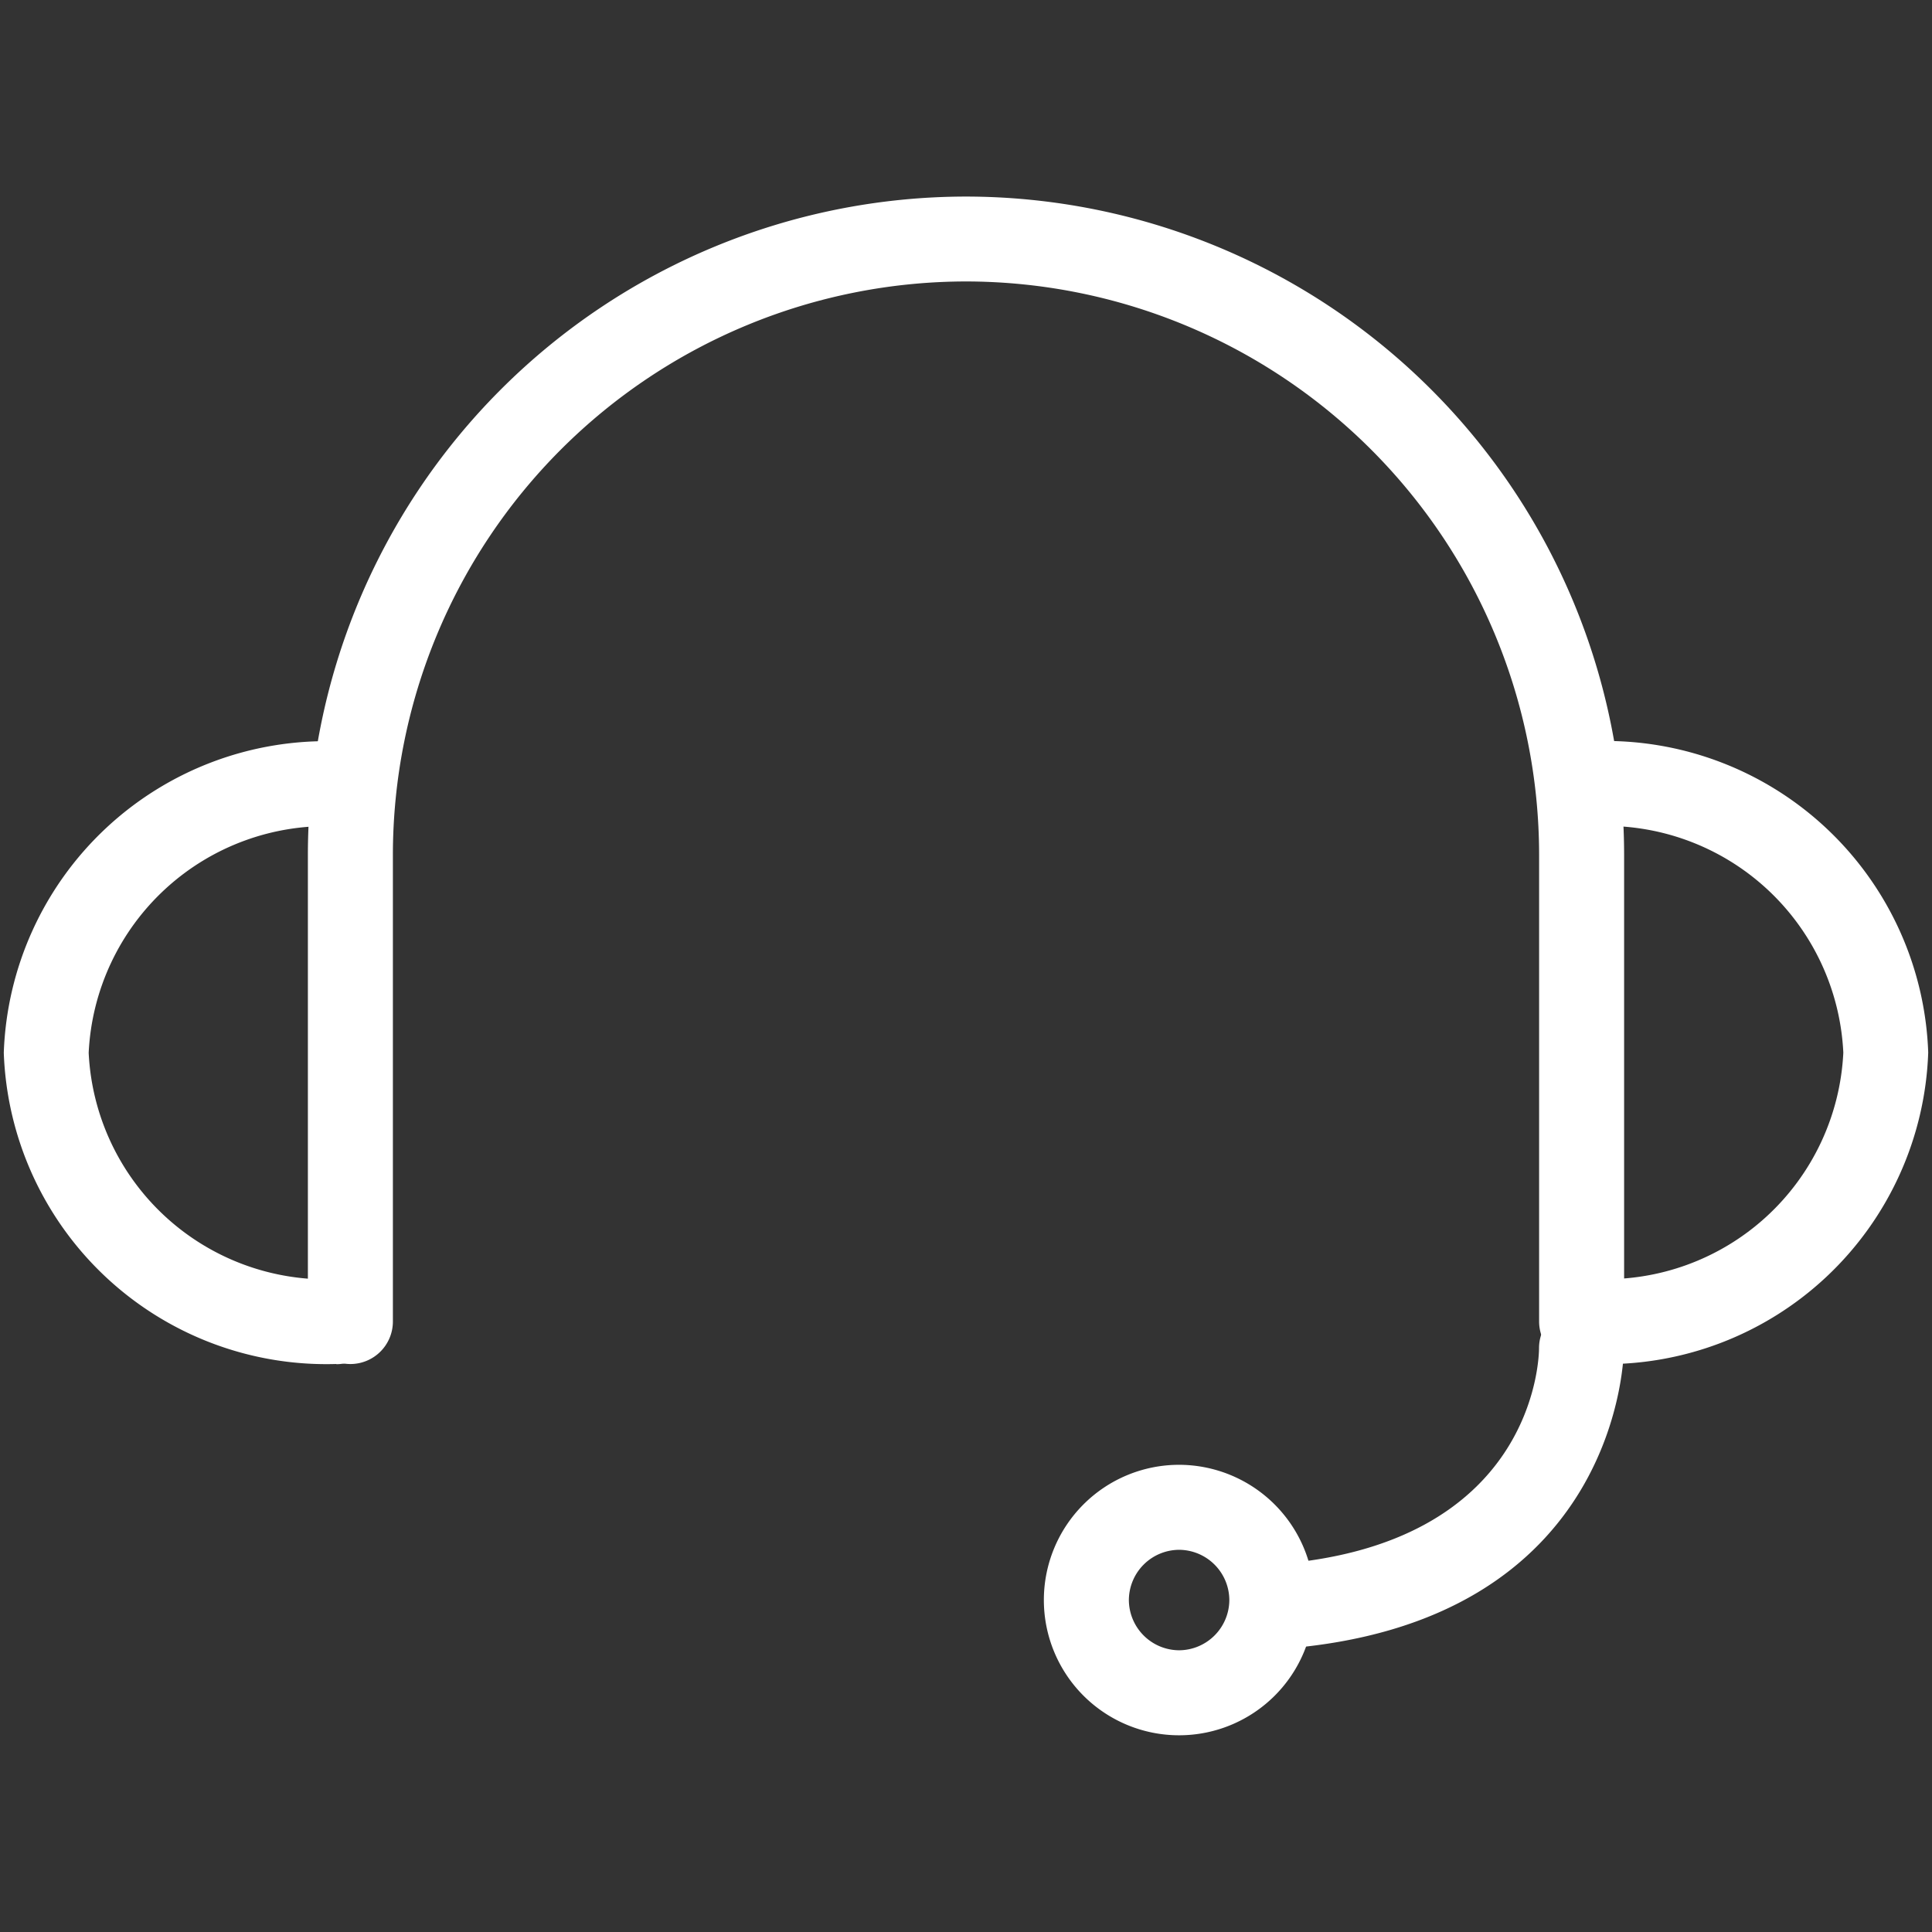
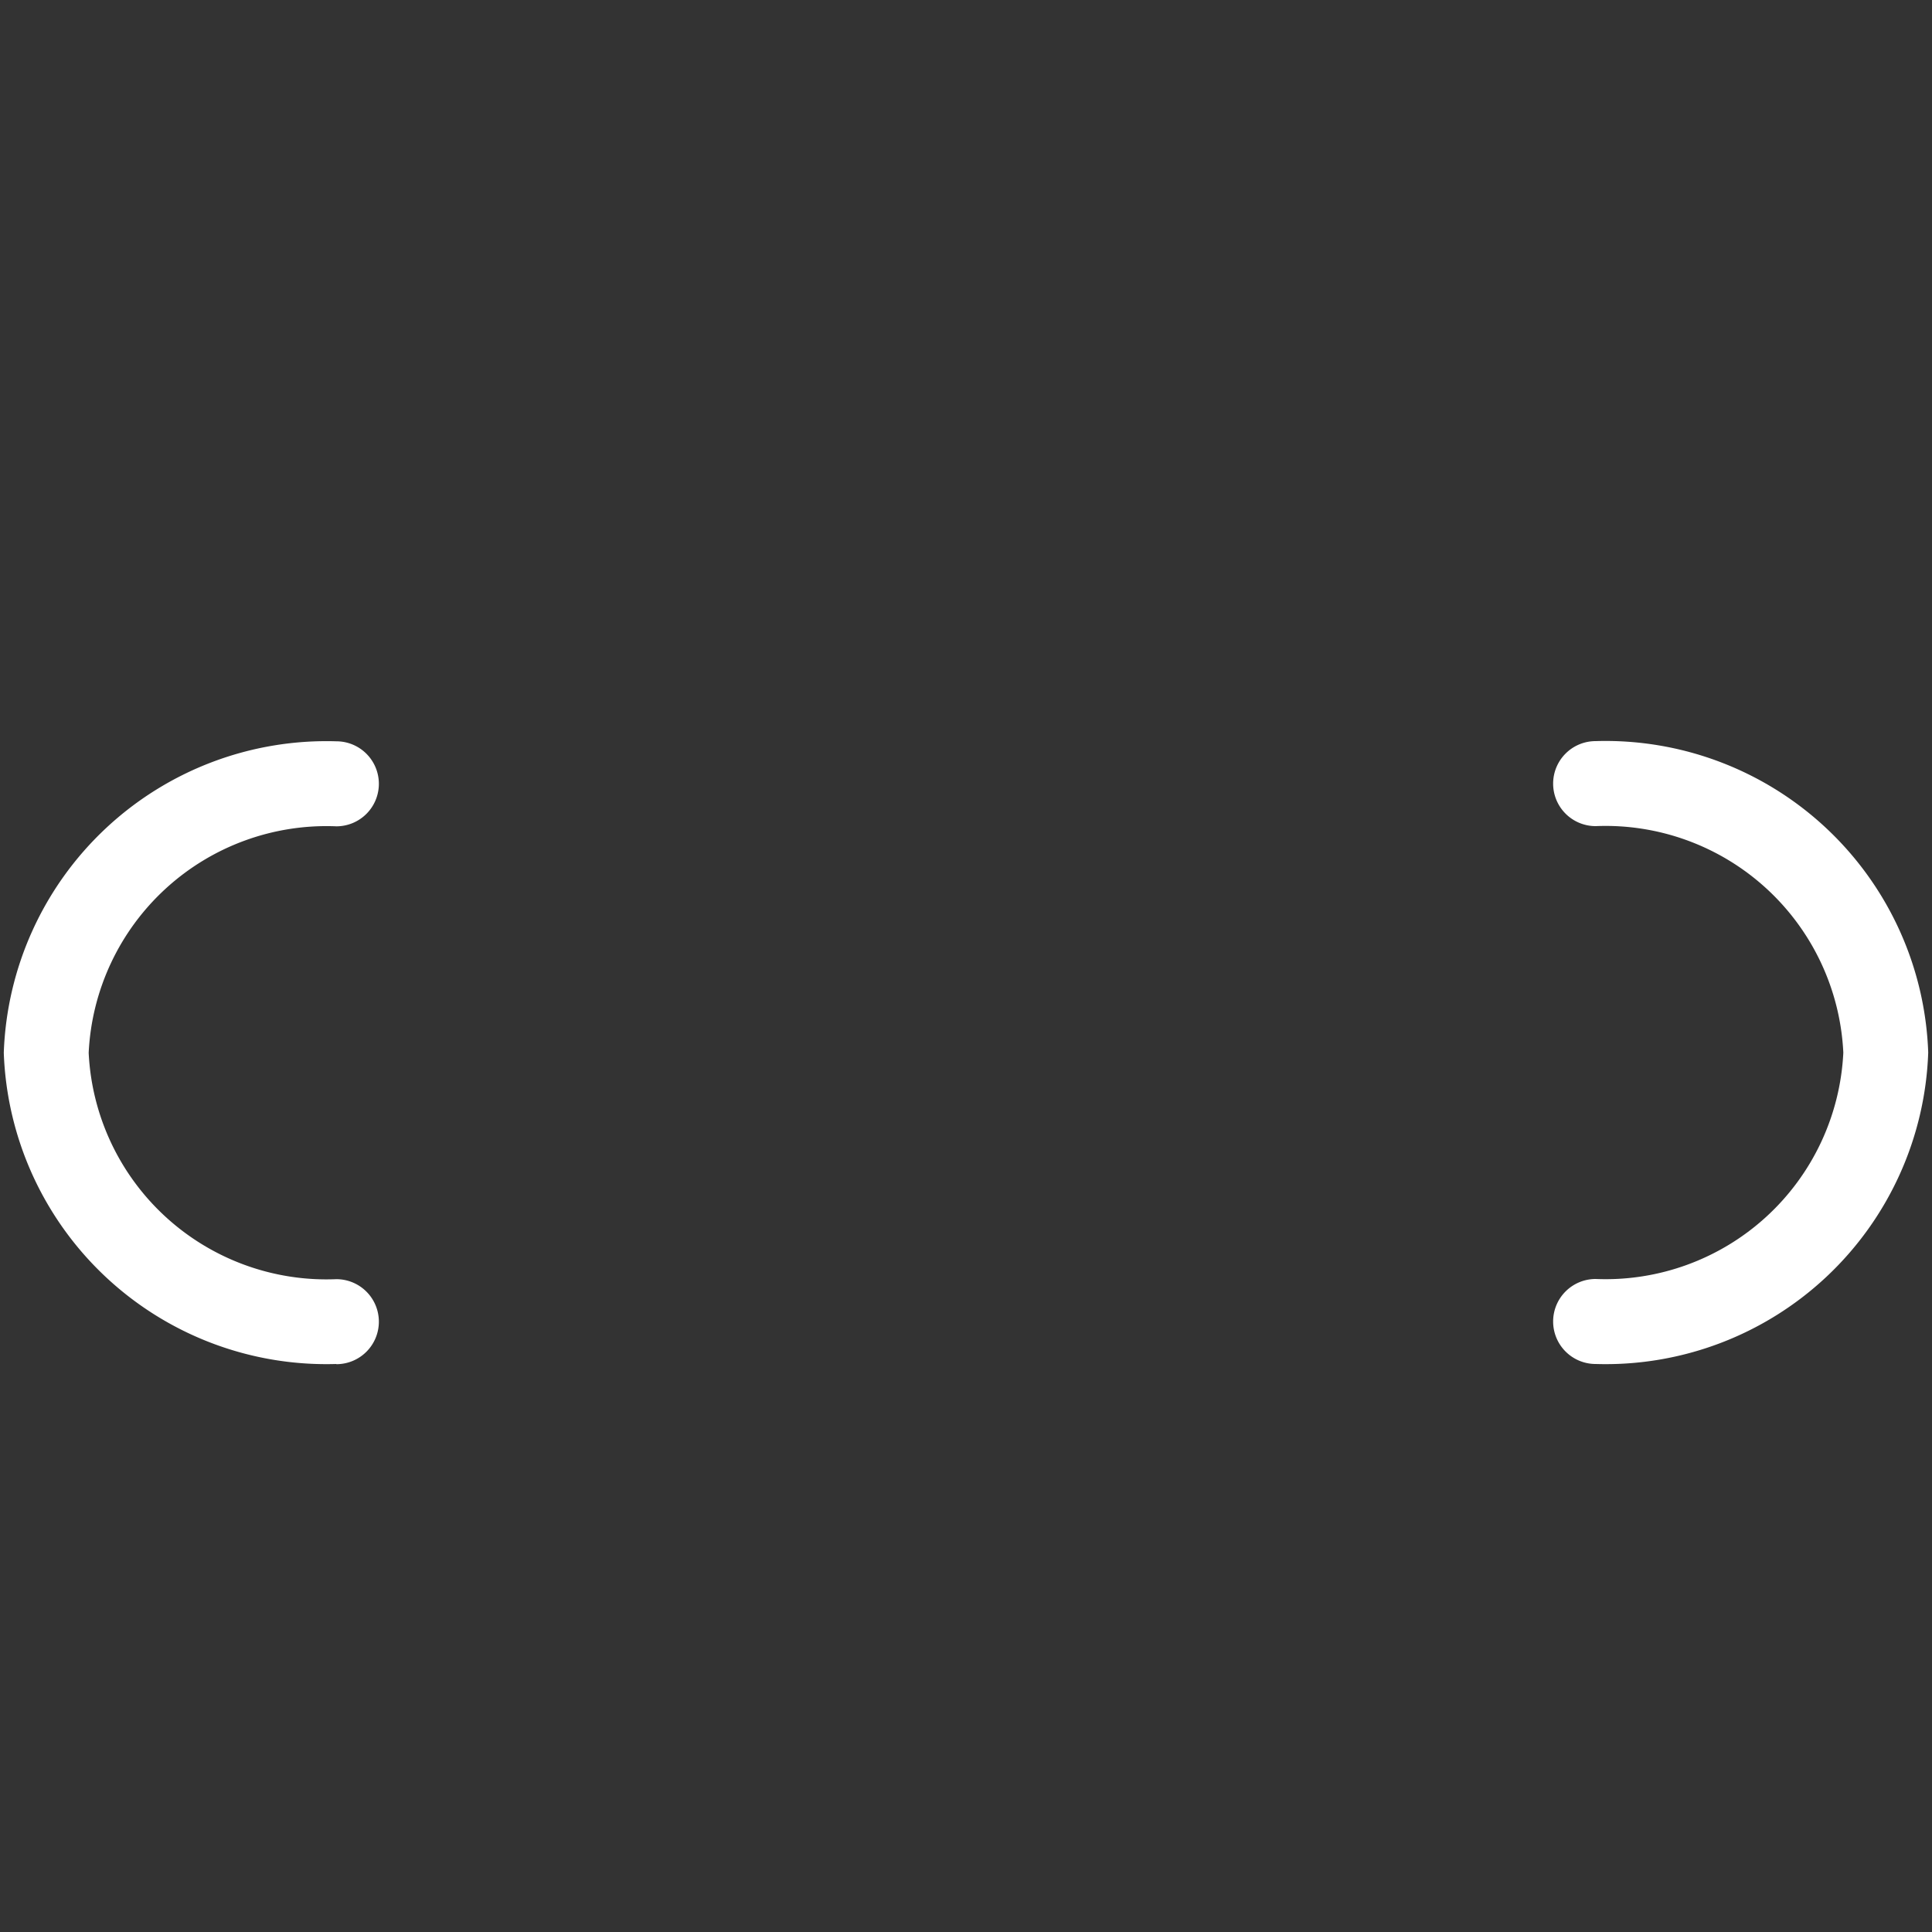
<svg xmlns="http://www.w3.org/2000/svg" width="50" height="50" viewBox="0 0 50 50">
  <rect x="0" y="0" width="50" height="50" fill="#333333" stroke="none" />
  <defs>
    <clipPath id="clip-path">
      <path id="Path_294" data-name="Path 294" d="M558.089-237.3l-2.739,2.739v44.522l2.739,2.739h44.522l2.739-2.739v-44.522l-2.739-2.739Z" transform="translate(0 0)" fill="#fff" />
    </clipPath>
  </defs>
  <g id="Group_716" data-name="Group 716" transform="translate(-555.35 237.296)" clip-path="url(#clip-path)">
    <g id="Group_711" data-name="Group 711" transform="translate(563.321 -232.209)">
-       <path id="Path_289" data-name="Path 289" d="M-14.5-13.294a1.1,1.1,0,0,1-1.1-1.1V-26.477A14.849,14.849,0,0,0-30.432-41.309,14.849,14.849,0,0,0-45.264-26.477v12.085a1.1,1.1,0,0,1-1.1,1.1,1.1,1.1,0,0,1-1.1-1.1V-26.477A17.048,17.048,0,0,1-30.432-43.506,17.048,17.048,0,0,1-13.4-26.477v12.085a1.1,1.1,0,0,1-1.1,1.1" transform="translate(47.461 43.506)" fill="#fff" />
-     </g>
+       </g>
    <g id="Group_712" data-name="Group 712" transform="translate(595.546 -218.111)">
      <path id="Path_290" data-name="Path 290" d="M-.483-7.09a1.1,1.1,0,0,1-1.1-1.1,1.1,1.1,0,0,1,1.1-1.1,6.16,6.16,0,0,0,6.41-5.858,6.162,6.162,0,0,0-6.41-5.862,1.1,1.1,0,0,1-1.1-1.1,1.1,1.1,0,0,1,1.1-1.1,8.356,8.356,0,0,1,8.607,8.059A8.354,8.354,0,0,1-.483-7.09" transform="translate(1.582 23.205)" fill="#fff" />
    </g>
    <g id="Group_713" data-name="Group 713" transform="translate(555.448 -218.111)">
      <path id="Path_291" data-name="Path 291" d="M-3.787-7.09a8.354,8.354,0,0,1-8.607-8.056,8.356,8.356,0,0,1,8.607-8.059,1.1,1.1,0,0,1,1.1,1.1,1.1,1.1,0,0,1-1.1,1.1,6.162,6.162,0,0,0-6.41,5.862,6.16,6.16,0,0,0,6.41,5.858,1.1,1.1,0,0,1,1.1,1.1,1.1,1.1,0,0,1-1.1,1.1" transform="translate(12.394 23.205)" fill="#fff" />
    </g>
    <g id="Group_714" data-name="Group 714" transform="translate(587.237 -203.503)">
-       <path id="Path_292" data-name="Path 292" d="M-.483-3.913A1.1,1.1,0,0,1-1.577-4.938,1.1,1.1,0,0,1-.553-6.108c6.834-.461,6.916-5.386,6.916-5.6a1.1,1.1,0,0,1,1.092-1.1h.006a1.1,1.1,0,0,1,1.1,1.08c0,.073-.011,7.2-8.967,7.81-.024,0-.049,0-.075,0" transform="translate(1.58 12.805)" fill="#fff" />
-     </g>
+       </g>
    <g id="Group_715" data-name="Group 715" transform="translate(582.363 -199.387)">
-       <path id="Path_293" data-name="Path 293" d="M-1.541,0a3.5,3.5,0,0,0-3.5,3.5A3.5,3.5,0,0,0-1.541,7a3.5,3.5,0,0,0,3.5-3.5A3.506,3.506,0,0,0-1.541,0m0,2.2a1.307,1.307,0,0,1,1.3,1.3,1.307,1.307,0,0,1-1.3,1.3,1.307,1.307,0,0,1-1.3-1.3,1.307,1.307,0,0,1,1.3-1.3" transform="translate(5.043)" fill="#fff" />
-     </g>
+       </g>
  </g>
</svg>